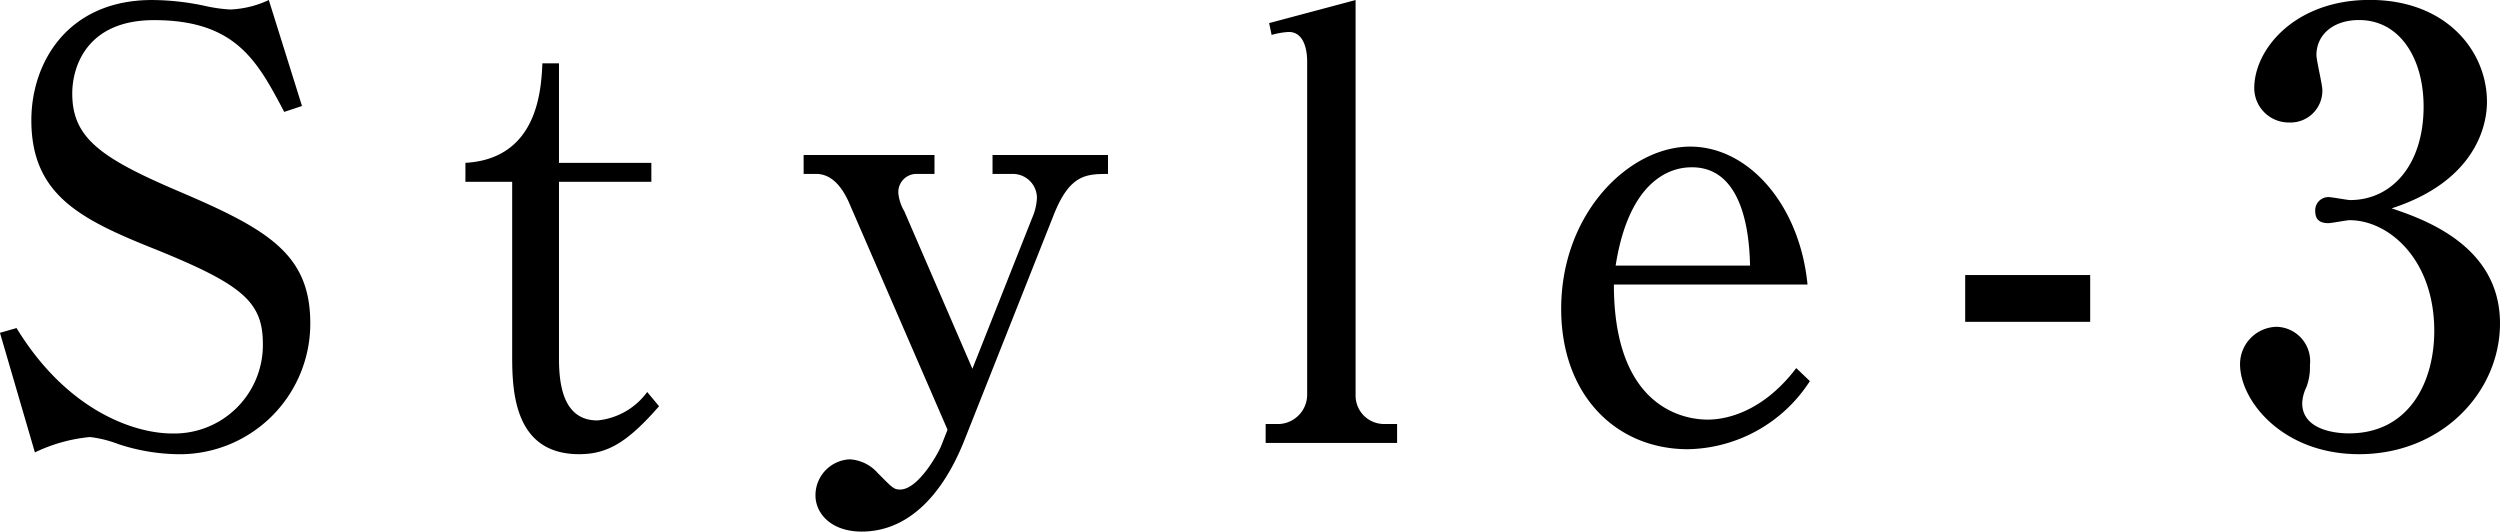
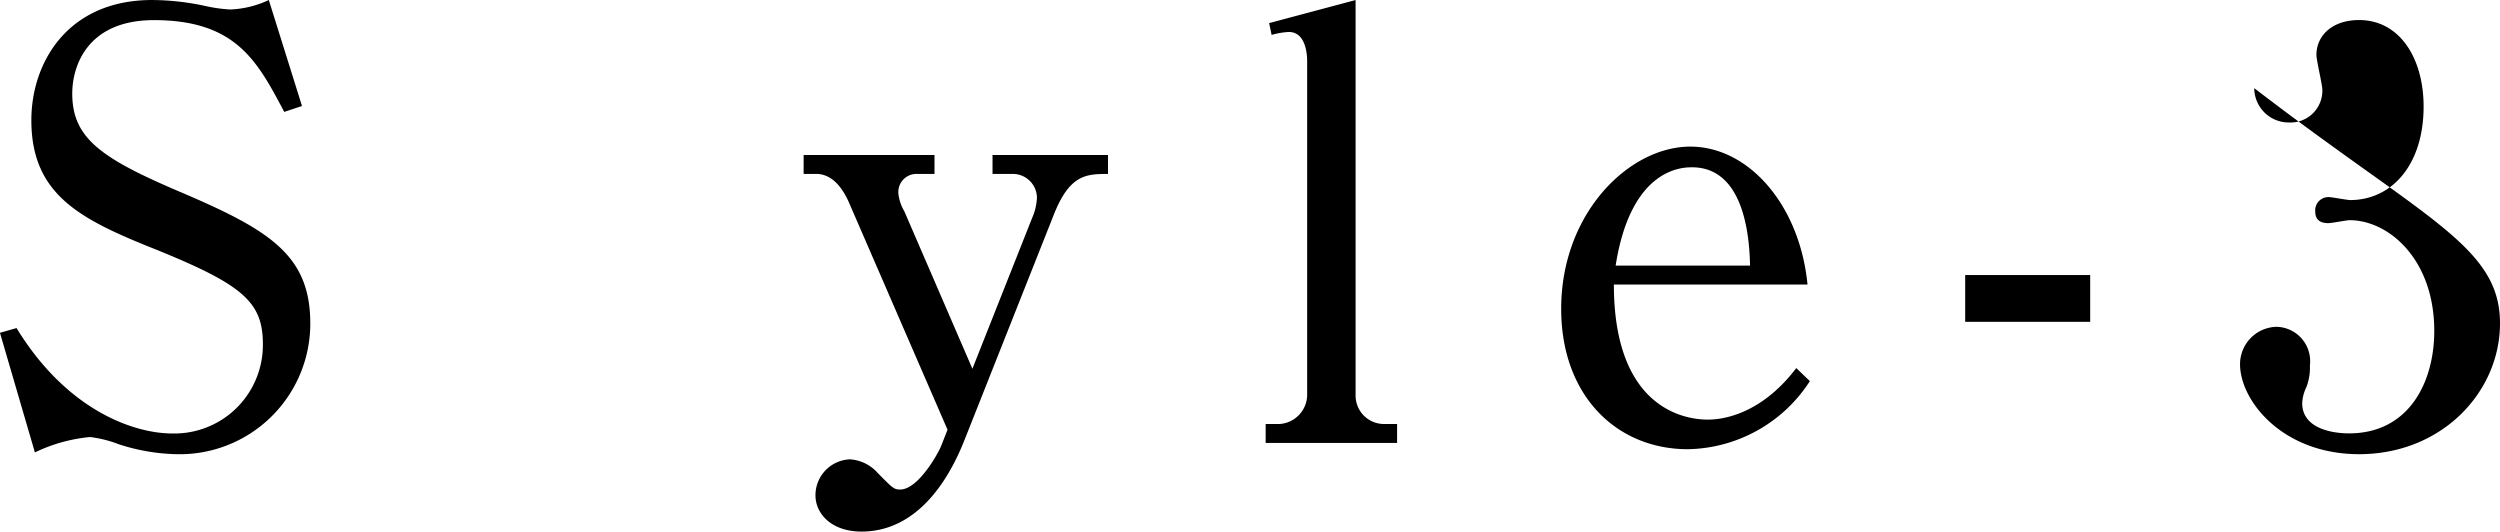
<svg xmlns="http://www.w3.org/2000/svg" width="174" height="37" viewBox="0 0 174 37">
  <g id="グループ_17667" data-name="グループ 17667" transform="translate(-188 -4773.779)">
    <g id="グループ_8158" data-name="グループ 8158" transform="translate(1481.098 4683.767)">
      <path id="パス_297580" data-name="パス 297580" d="M-1272.079,97.389l-1.236.412c-1.854-3.5-3.338-6.388-9.067-6.388-4.657,0-5.687,3.215-5.687,5.11,0,3.092,1.978,4.493,7.5,6.842,6.182,2.638,9.067,4.369,9.067,9.15a9.091,9.091,0,0,1-9.356,9.108,13.842,13.842,0,0,1-4-.7,8.185,8.185,0,0,0-1.978-.494,11.253,11.253,0,0,0-3.833,1.071l-2.432-8.325,1.154-.33c3.5,5.729,8.161,7.337,10.84,7.337a6.161,6.161,0,0,0,6.305-6.224c0-2.926-1.4-4.121-7.377-6.553-5.275-2.1-8.737-3.792-8.737-9.026,0-4,2.514-8.366,8.407-8.366a18,18,0,0,1,3.875.453,10.226,10.226,0,0,0,1.566.206,6.929,6.929,0,0,0,2.679-.659Z" />
-       <path id="パス_297581" data-name="パス 297581" d="M-1254.155,114.946c0,1.731.247,4.328,2.678,4.328a4.873,4.873,0,0,0,3.462-1.979l.825.99c-2.226,2.555-3.627,3.338-5.564,3.338-4.451,0-4.658-4.245-4.658-6.759v-12.2h-3.255v-1.318c5.069-.289,5.275-5.152,5.357-6.924h1.155v6.924h6.429v1.318h-6.429Z" transform="translate(-0.038)" />
      <path id="パス_297582" data-name="パス 297582" d="M-1225.351,116.224l4.163-10.51a3.875,3.875,0,0,0,.329-1.4,1.673,1.673,0,0,0-1.731-1.649h-1.36v-1.318h8.037v1.318c-1.525,0-2.679.041-3.792,2.885l-6.223,15.7c-1.566,3.915-4,6.306-7.13,6.306-2.143,0-3.215-1.278-3.215-2.515a2.5,2.5,0,0,1,2.391-2.513,2.8,2.8,0,0,1,1.937.947c1.03,1.031,1.113,1.154,1.566,1.154,1.236,0,2.6-2.431,2.843-3.008l.454-1.154-6.883-15.868c-.453-.989-1.154-1.937-2.266-1.937h-.866v-1.318h9.108v1.318h-1.278a1.262,1.262,0,0,0-1.236,1.36,3.014,3.014,0,0,0,.412,1.237Z" transform="translate(-0.068 -0.546)" />
      <path id="パス_297583" data-name="パス 297583" d="M-1204.667,91.619l6.018-1.607v27.572a1.979,1.979,0,0,0,1.9,1.937h.989v1.319h-9.149v-1.319h.989a2.052,2.052,0,0,0,1.9-1.978V94.257c0-.536-.124-2.02-1.278-2.02a5.257,5.257,0,0,0-1.195.206Z" transform="translate(-0.1)" />
      <path id="パス_297584" data-name="パス 297584" d="M-1180.642,110.165c0,8.82,5.152,9.4,6.512,9.4.494,0,3.462,0,6.182-3.586l.948.907a10.313,10.313,0,0,1-8.49,4.74c-4.988,0-8.82-3.751-8.82-9.768,0-6.676,4.739-11.293,8.984-11.293,4.08,0,7.625,4.081,8.161,9.6Zm9.479-1.318c-.041-1.443-.206-6.842-4.039-6.842-.618,0-4.245,0-5.317,6.842Z" transform="translate(-0.13 -0.349)" />
      <path id="パス_297585" data-name="パス 297585" d="M-1156.166,109.465h8.7v3.256h-8.7Z" transform="translate(-0.155 -0.31)" />
-       <path id="パス_297586" data-name="パス 297586" d="M-1118.911,112.515c0,4.78-4.039,9.108-9.809,9.108-5.317,0-8.284-3.71-8.284-6.265a2.6,2.6,0,0,1,2.555-2.6,2.394,2.394,0,0,1,2.308,2.679,3.833,3.833,0,0,1-.247,1.525,2.779,2.779,0,0,0-.289,1.113c0,1.73,2.02,2.1,3.256,2.1,4.163,0,5.935-3.545,5.935-7.131,0-4.987-3.174-7.707-5.894-7.707-.206,0-1.236.206-1.483.206-.536,0-.907-.206-.907-.824a.919.919,0,0,1,.948-.989c.206,0,1.278.206,1.484.206,2.884,0,5.11-2.432,5.11-6.512,0-3.338-1.648-6.017-4.492-6.017-1.855,0-2.967,1.071-2.967,2.432,0,.371.412,2.06.412,2.431a2.216,2.216,0,0,1-2.308,2.267,2.4,2.4,0,0,1-2.432-2.39c0-2.72,2.844-6.141,8.037-6.141,5.4,0,8.16,3.627,8.16,7.089,0,2.06-1.154,5.646-6.636,7.418C-1124.1,105.3-1118.911,107.157-1118.911,112.515Z" transform="translate(-0.187)" />
+       <path id="パス_297586" data-name="パス 297586" d="M-1118.911,112.515c0,4.78-4.039,9.108-9.809,9.108-5.317,0-8.284-3.71-8.284-6.265a2.6,2.6,0,0,1,2.555-2.6,2.394,2.394,0,0,1,2.308,2.679,3.833,3.833,0,0,1-.247,1.525,2.779,2.779,0,0,0-.289,1.113c0,1.73,2.02,2.1,3.256,2.1,4.163,0,5.935-3.545,5.935-7.131,0-4.987-3.174-7.707-5.894-7.707-.206,0-1.236.206-1.483.206-.536,0-.907-.206-.907-.824a.919.919,0,0,1,.948-.989c.206,0,1.278.206,1.484.206,2.884,0,5.11-2.432,5.11-6.512,0-3.338-1.648-6.017-4.492-6.017-1.855,0-2.967,1.071-2.967,2.432,0,.371.412,2.06.412,2.431a2.216,2.216,0,0,1-2.308,2.267,2.4,2.4,0,0,1-2.432-2.39C-1124.1,105.3-1118.911,107.157-1118.911,112.515Z" transform="translate(-0.187)" />
    </g>
  </g>
</svg>